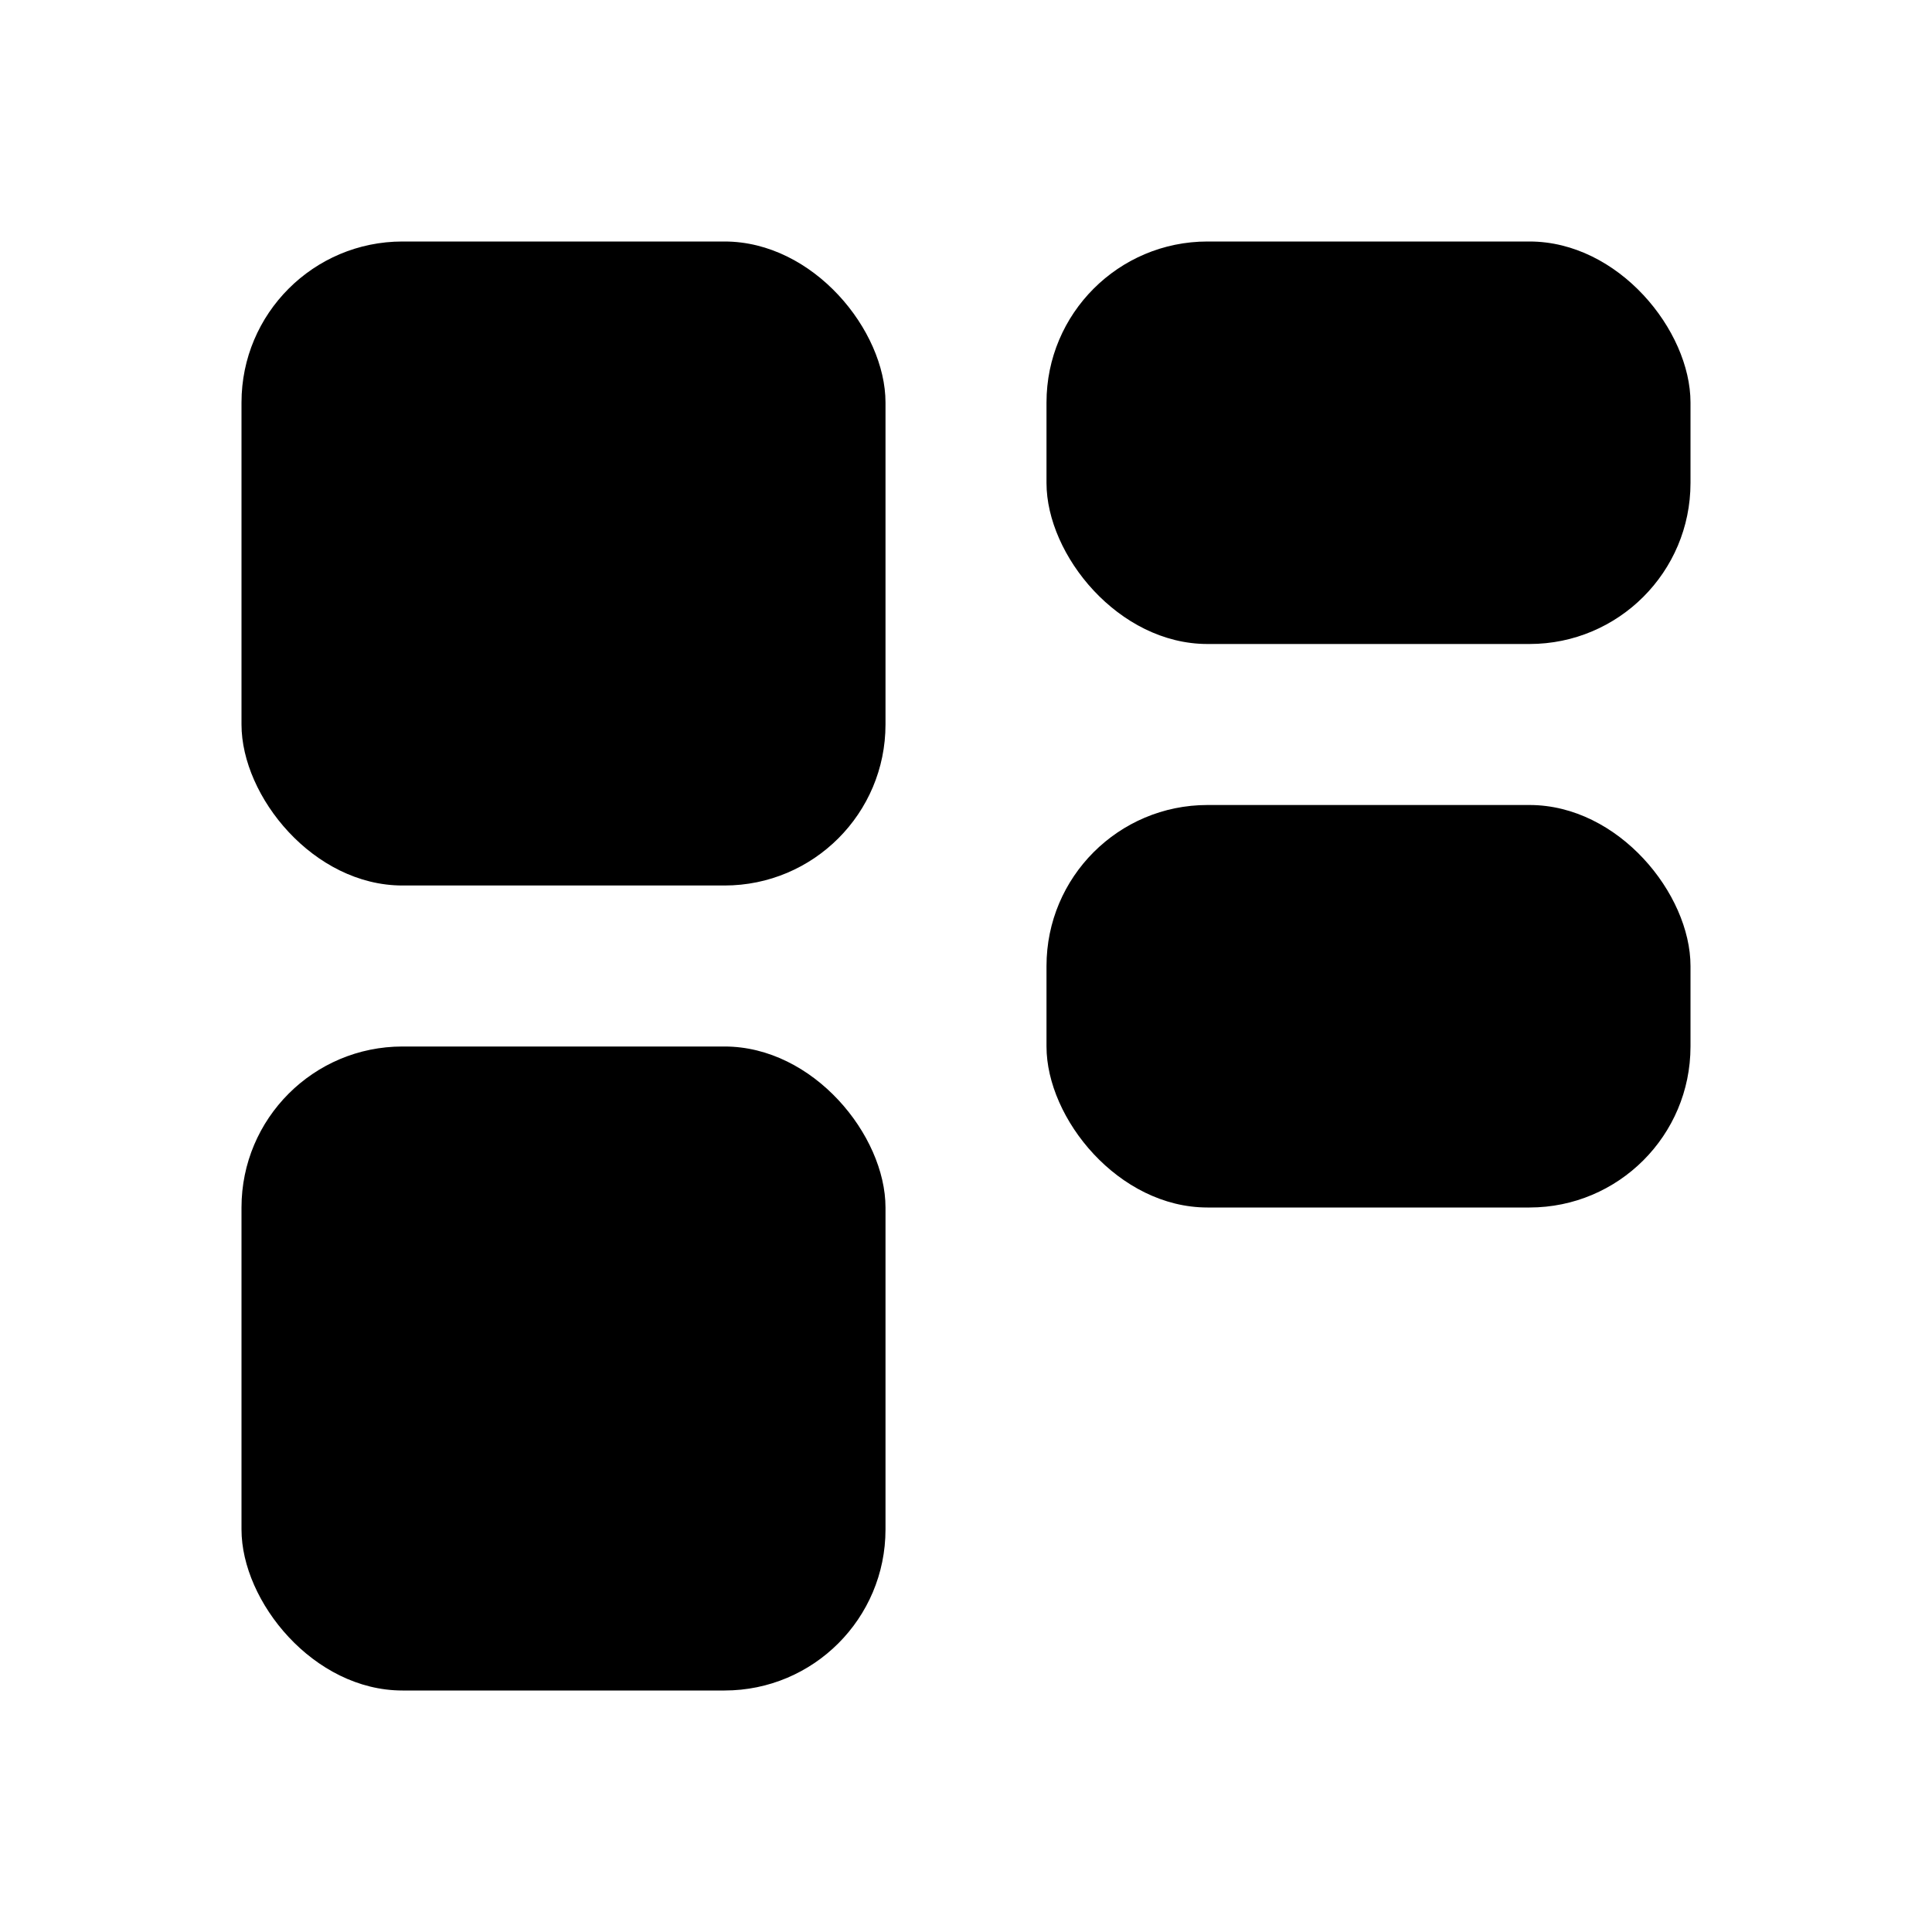
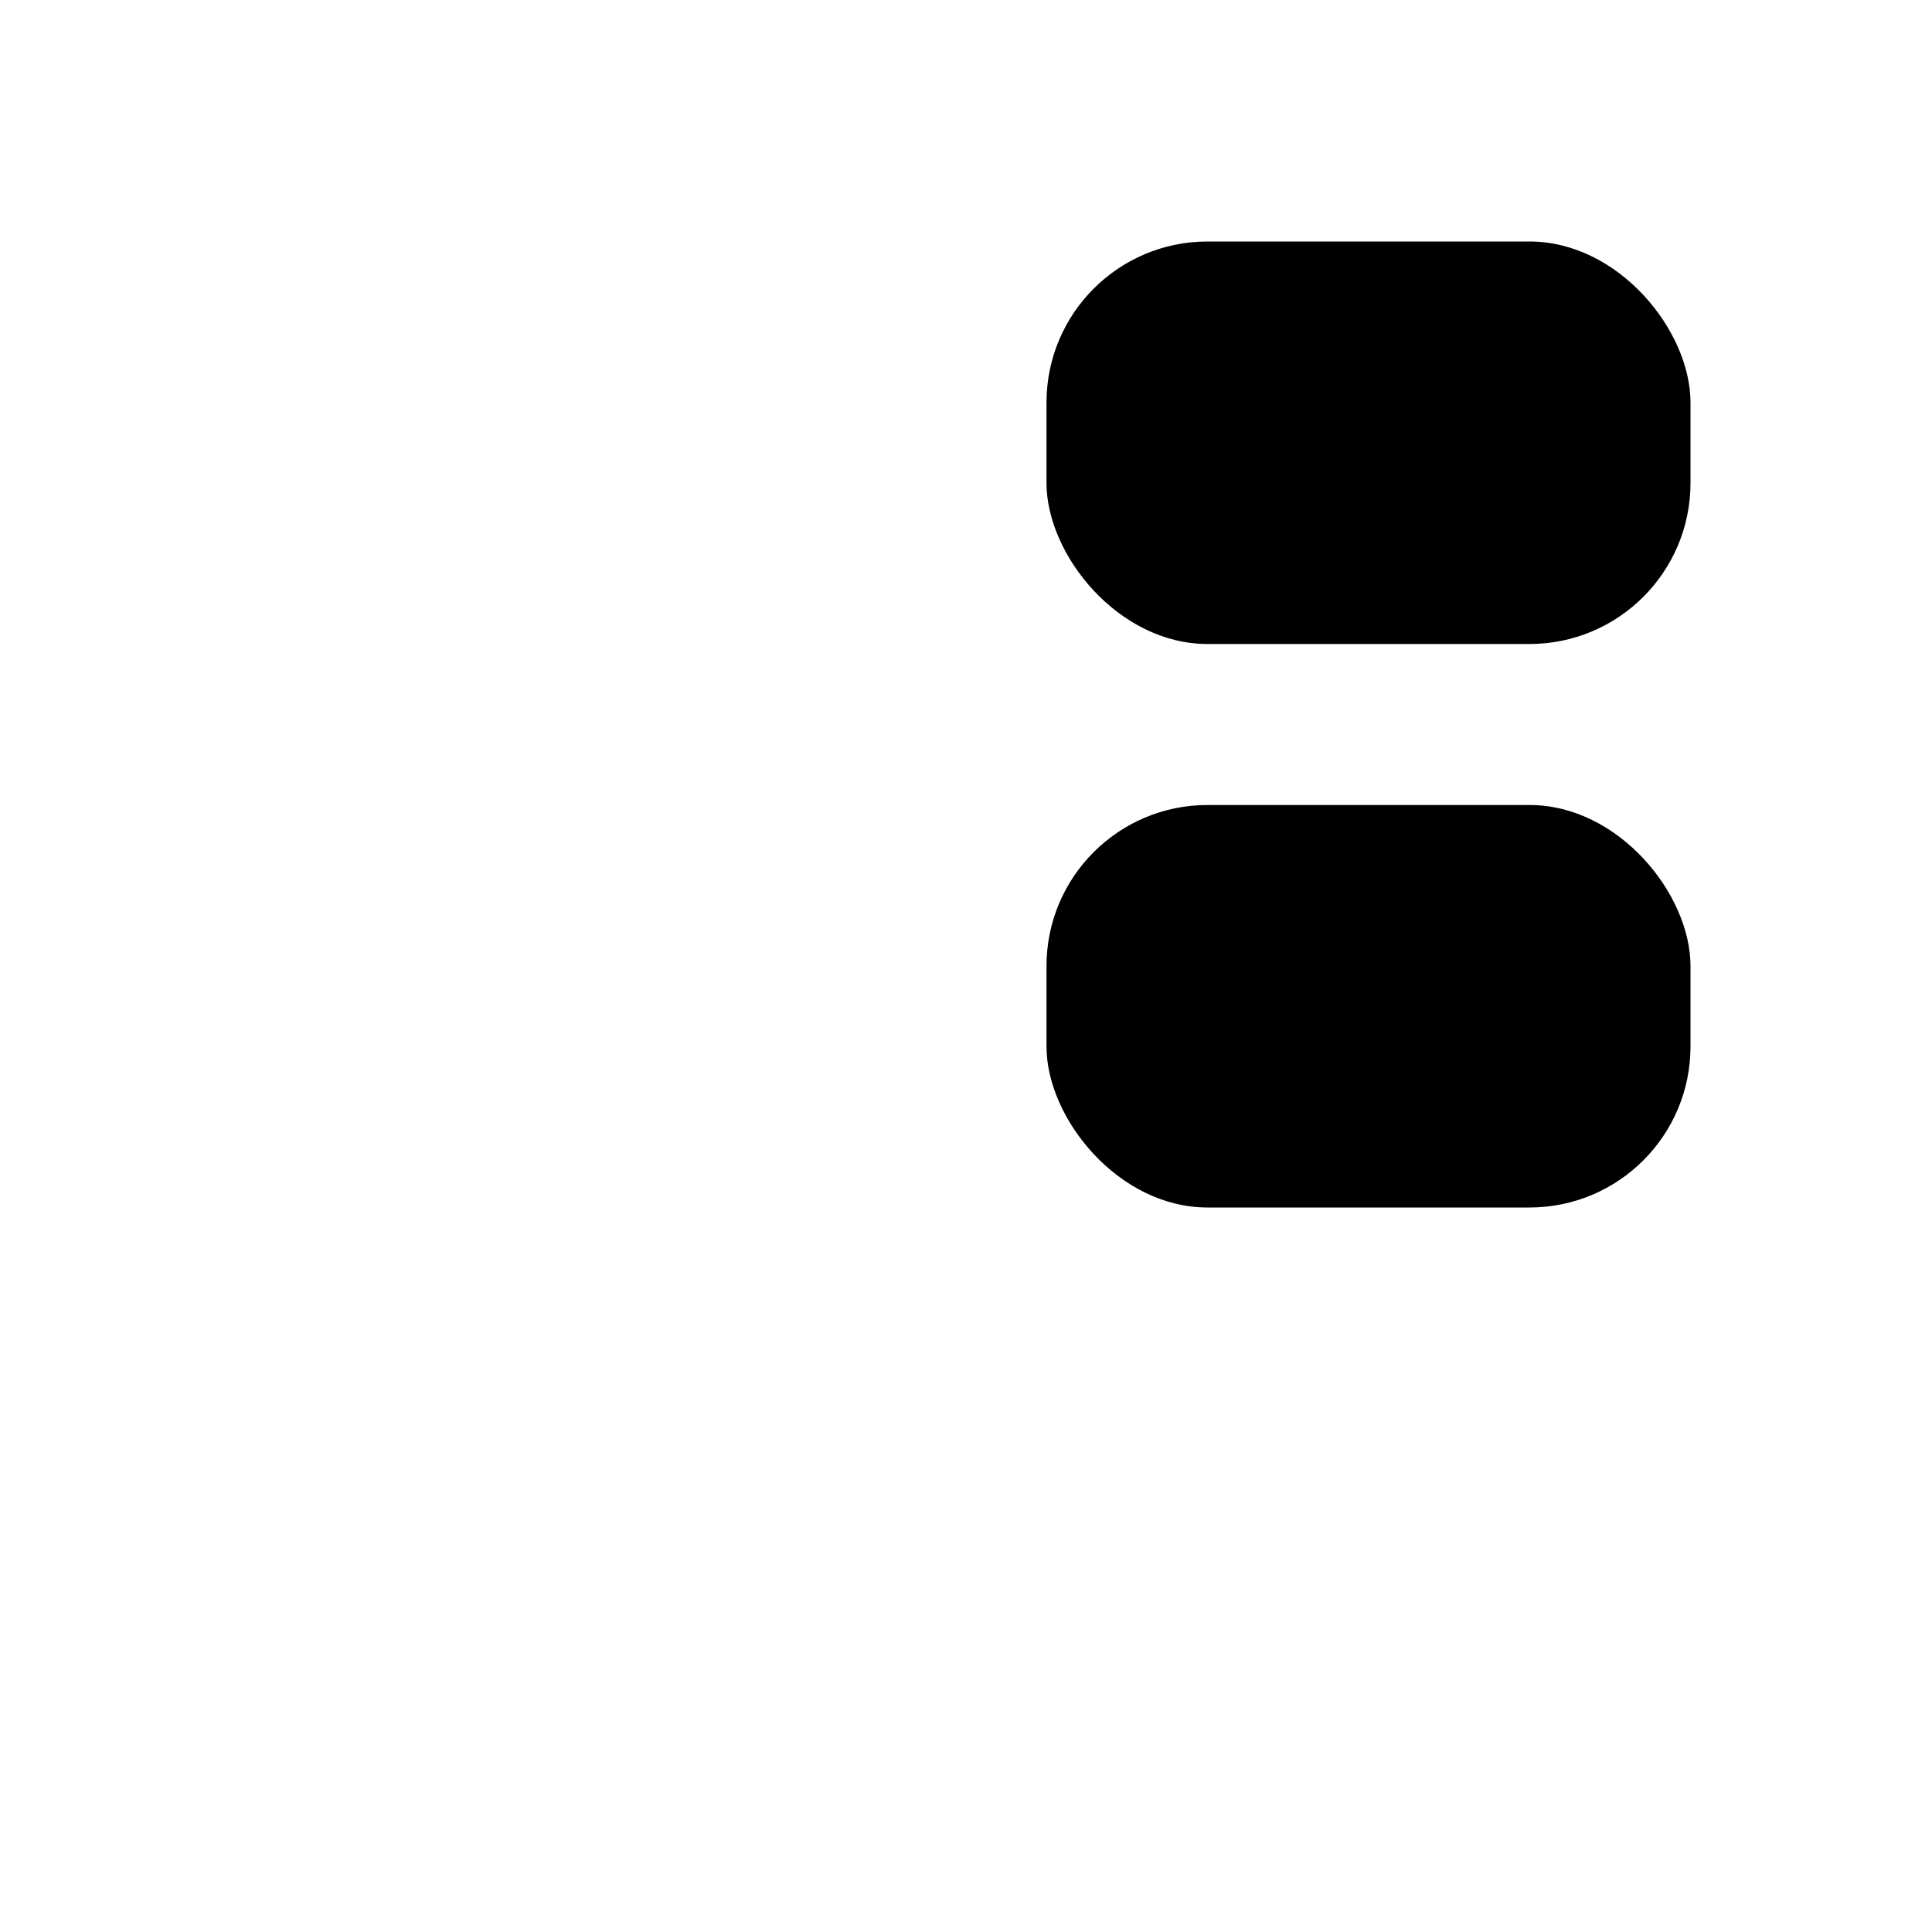
<svg xmlns="http://www.w3.org/2000/svg" width="24" height="24" viewBox="0 0 24 24" fill="none">
-   <rect x="3" y="3" width="8" height="8" rx="2" fill="currentColor" />
  <rect x="13" y="3" width="8" height="5" rx="2" fill="currentColor" />
  <rect x="13" y="10" width="8" height="5" rx="2" fill="currentColor" />
-   <rect x="3" y="13" width="8" height="8" rx="2" fill="currentColor" />
</svg>